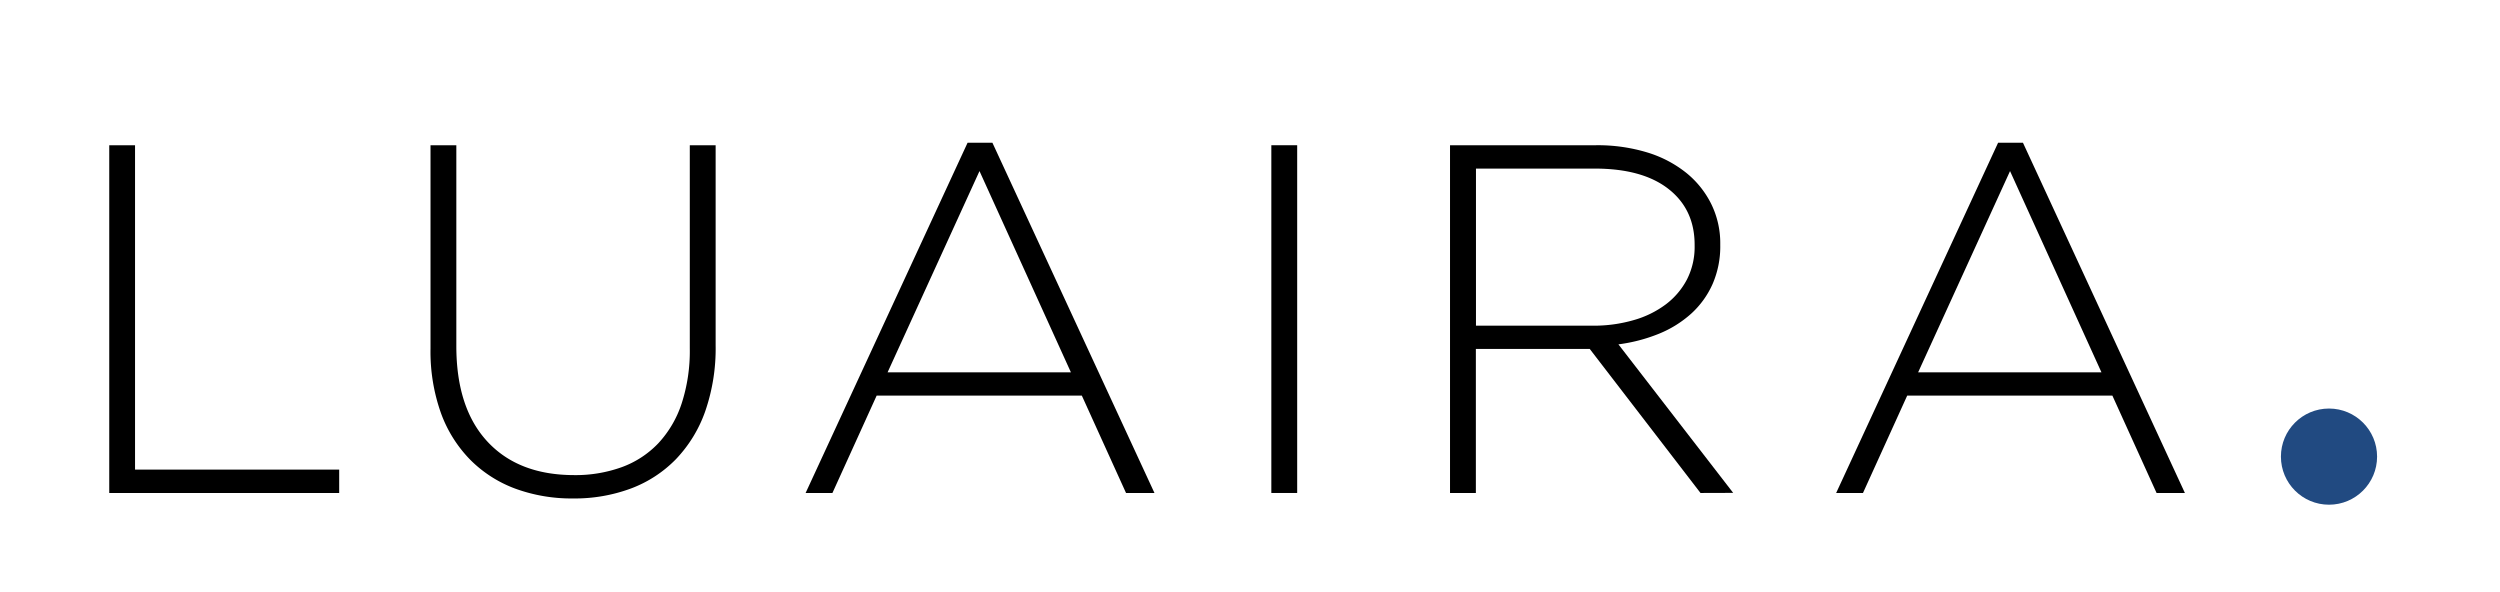
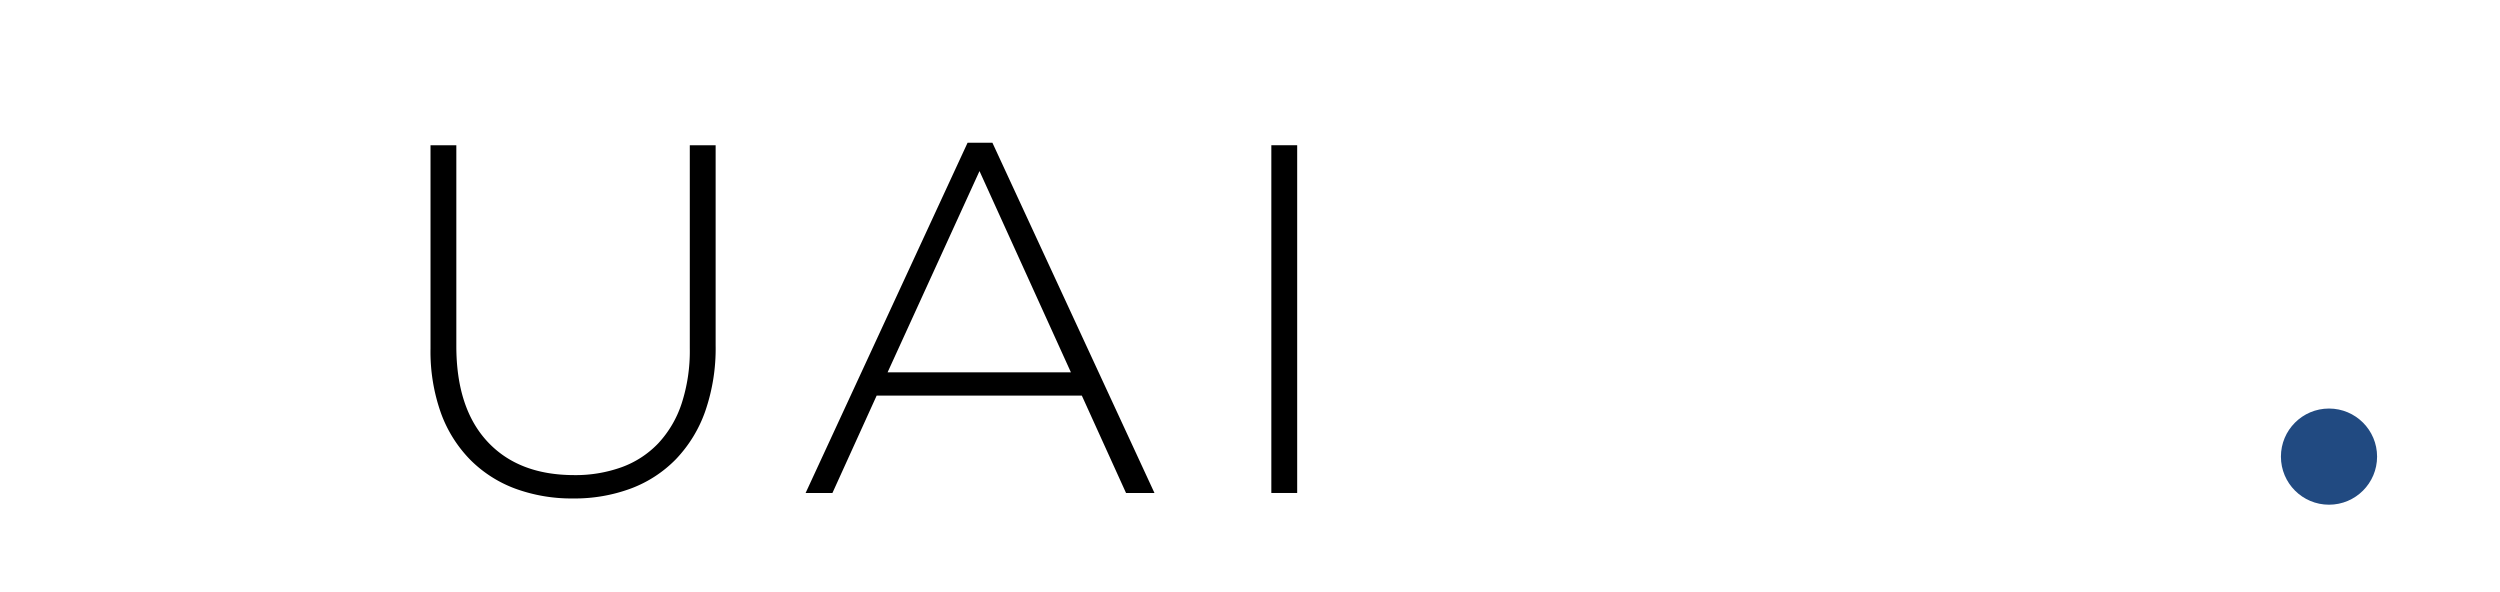
<svg xmlns="http://www.w3.org/2000/svg" id="Layer_1" data-name="Layer 1" viewBox="0 0 944.16 223.71">
  <defs>
    <style>.cls-1{fill:#214a81;}</style>
  </defs>
  <title>Luaira-logotipo</title>
-   <path d="M41.26,186.18V54.85H51V177.36h77.1v8.82Z" />
  <path d="M266.34,155.32a50.22,50.22,0,0,1-11.07,18.1,46.48,46.48,0,0,1-17,11.07,61,61,0,0,1-21.86,3.76,61.79,61.79,0,0,1-21.67-3.66,47,47,0,0,1-17.07-10.88A48.93,48.93,0,0,1,166.53,156a69.24,69.24,0,0,1-3.94-24.39V54.85h9.75v75.8q0,23.46,11.73,36.11t32.74,12.67a51.35,51.35,0,0,0,18-3,36.14,36.14,0,0,0,13.79-9,40.54,40.54,0,0,0,8.82-15,64.07,64.07,0,0,0,3.09-20.82V54.85h9.76v75.61A72.42,72.42,0,0,1,266.34,155.32Z" />
  <path d="M425.26,186.18l-16.69-36.77H331.08l-16.7,36.77H304.25L365.42,53.91h9.38L436,186.18ZM369.92,64.61l-34.71,76h69.23Z" />
  <path d="M480.14,186.18V54.85h9.76V186.18Z" />
-   <path d="M642.22,186.18l-41.84-54.41h-43v54.41h-9.76V54.85h55.16a64.19,64.19,0,0,1,19.32,2.72,44,44,0,0,1,14.73,7.7,35.16,35.16,0,0,1,9.47,11.82,33.54,33.54,0,0,1,3.38,15.1v.37a35.53,35.53,0,0,1-2.91,14.73,33.42,33.42,0,0,1-8.06,11.16,41.64,41.64,0,0,1-12.2,7.6,61.64,61.64,0,0,1-15.29,4l43.34,56.09ZM640,92.47q0-13.36-9.84-21.08t-27.87-7.72H557.42V123h44.27A54,54,0,0,0,617,120.89a37,37,0,0,0,12.1-5.93,28.08,28.08,0,0,0,8-9.41A27,27,0,0,0,640,92.84Z" />
-   <path d="M814.46,186.18l-16.69-36.77H720.28l-16.7,36.77H693.45L754.61,53.91H764l61.16,132.27ZM759.12,64.61l-34.71,76h69.23Z" />
  <circle class="cls-1" cx="879.58" cy="172.45" r="18.16" />
</svg>